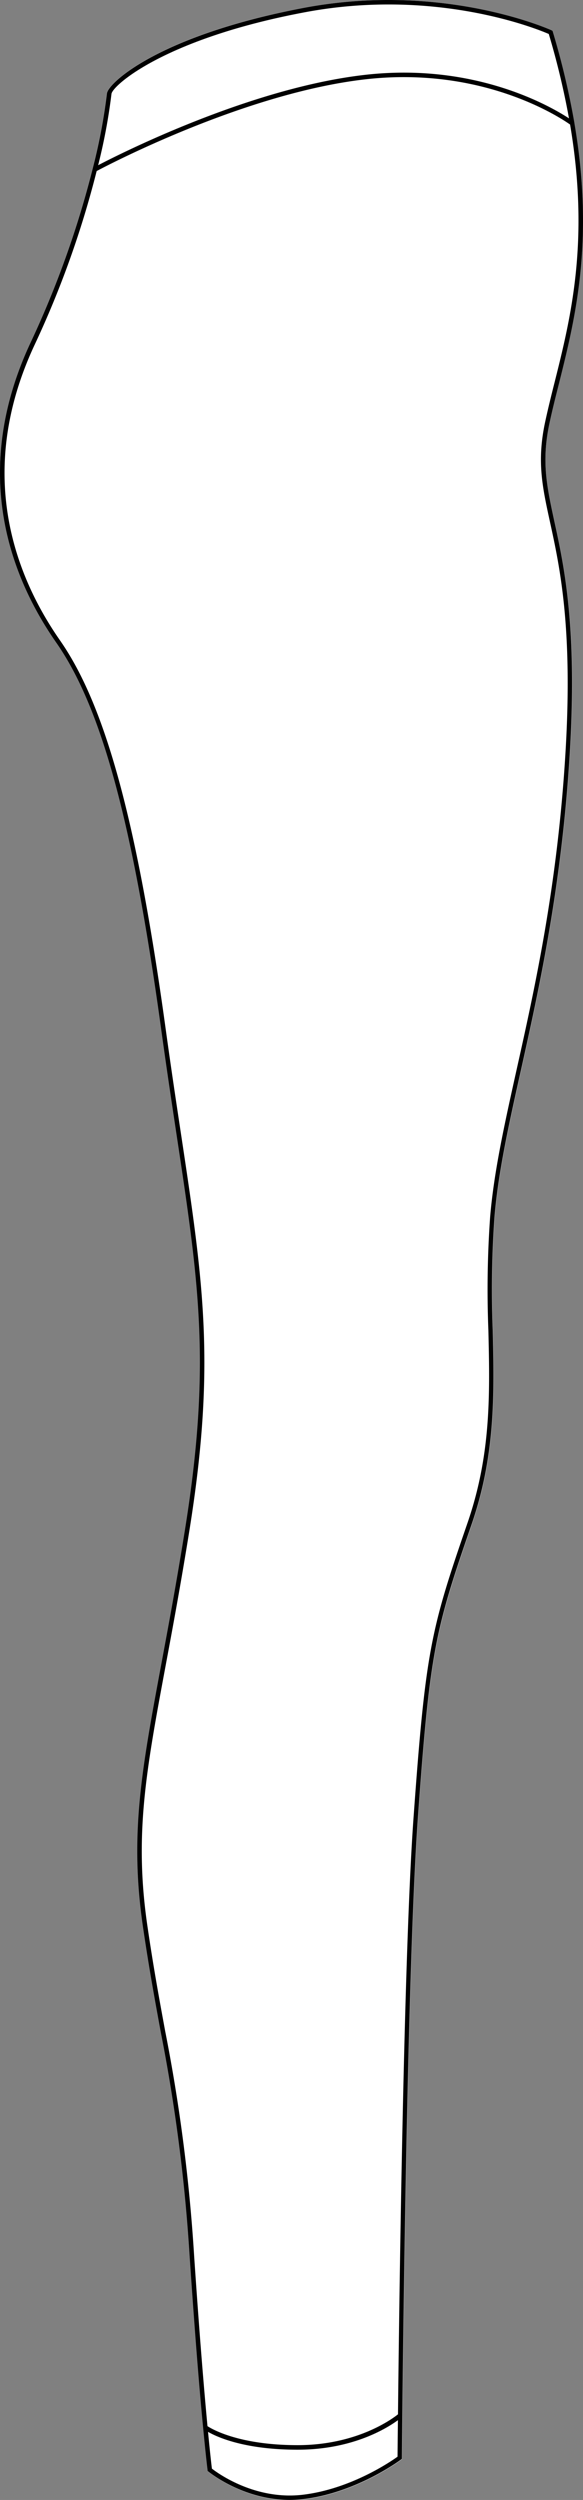
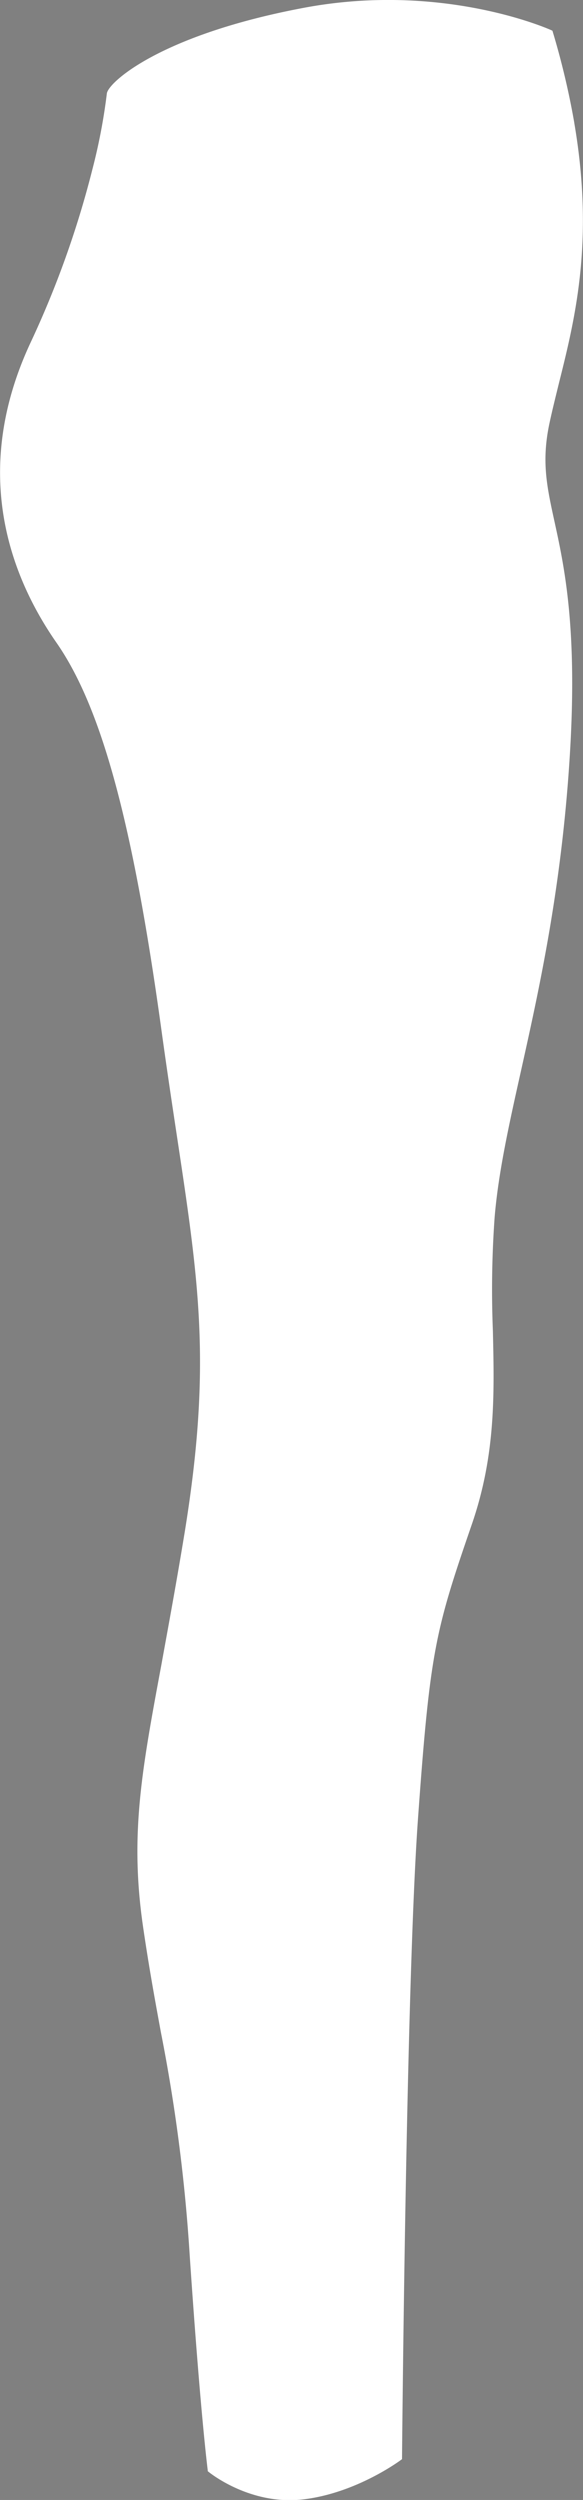
<svg xmlns="http://www.w3.org/2000/svg" viewBox="0 0 170.19 729.63">
  <rect x="0" y="0" width="170.19" height="729.63" fill="#808080" stroke="none" />
  <defs>
    <style>.cls-1{fill:#fff;}</style>
  </defs>
  <g id="Layer_2" data-name="Layer 2">
    <g id="Layer_1-2" data-name="Layer 1">
      <path class="cls-1" d="M160.45,123.29c-2.44,11.27-.83,18.63,1.39,28.81,2.84,13,6.72,30.78,4.57,67.2-2.33,39.28-8.95,69.06-14.27,93-3.57,16-6.65,29.86-7.75,43a297.35,297.35,0,0,0-.51,33c.43,18.69.84,36.34-6.17,56.67-10.67,31-12.17,36.83-15.69,85.82-3.46,48-4.65,185.22-4.66,186.6v.32l-.26.2c-.13.09-12.9,9.68-28.51,11.54a34.61,34.61,0,0,1-4,.24c-13.69,0-23.65-8.22-23.76-8.31l-.19-.16,0-.26c0-.07-.48-3.74-1.3-12.35v0c-.93-9.75-2.3-25.84-3.95-50.23a497,497,0,0,0-8.42-65.25c-1.69-9.2-3.44-18.72-5.21-30.82-3.89-26.73-.41-45.45,5.36-76.48C49.15,474.61,51.5,462,54,446.69c7.75-48.21,4.15-72.06-2.39-115.37-1.37-9.08-2.92-19.36-4.49-30.76-8.3-60.27-17.46-94.06-30.64-113S-8.83,138.05,8.92,100A280.89,280.89,0,0,0,27,49.32a.06.06,0,0,1,0,0,169.45,169.45,0,0,0,4.19-22c.24-3.06,15.25-17.11,57.62-25.06C129.6-5.37,160.71,8.7,161,8.84l.27.13.08.28a228.58,228.58,0,0,1,6.3,26.61.13.13,0,0,1,0,.06c5.88,34.45.21,57.12-4.52,76.05C162.17,115.9,161.24,119.62,160.45,123.29Z" />
-       <path d="M160.45,123.29c.79-3.67,1.72-7.39,2.71-11.32,4.73-18.93,10.4-41.6,4.52-76a.13.13,0,0,0,0-.06,228.58,228.58,0,0,0-6.3-26.61L161.29,9,161,8.84c-.31-.14-31.42-14.21-72.17-6.57-42.37,8-57.38,22-57.62,25.06a169.45,169.45,0,0,1-4.19,22,.06.06,0,0,0,0,0A280.89,280.89,0,0,1,8.92,100c-17.75,38-5.71,68.6,7.52,87.57s22.34,52.69,30.64,113c1.57,11.4,3.12,21.68,4.49,30.76,6.54,43.31,10.14,67.16,2.39,115.37-2.46,15.29-4.81,27.92-6.88,39.06-5.77,31-9.25,49.75-5.36,76.48,1.77,12.1,3.52,21.62,5.21,30.82a497,497,0,0,1,8.42,65.25c1.65,24.39,3,40.48,3.95,50.23v0c.82,8.61,1.29,12.28,1.3,12.35l0,.26.19.16c.11.09,10.07,8.31,23.76,8.31a34.61,34.61,0,0,0,4-.24c15.61-1.86,28.38-11.45,28.51-11.54l.26-.2v-.32c0-1.38,1.2-138.59,4.66-186.6,3.52-49,5-54.84,15.69-85.82,7-20.33,6.6-38,6.17-56.67a297.35,297.35,0,0,1,.51-33c1.1-13.13,4.18-27,7.75-43,5.32-23.93,11.94-53.71,14.27-93,2.15-36.42-1.73-54.21-4.57-67.2C159.62,141.92,158,134.56,160.45,123.29ZM32.54,27.43C32.72,25.06,48,11.26,89.1,3.56c38.31-7.19,68,5,71.1,6.36a227.49,227.49,0,0,1,5.9,24.63c-5.46-3.58-27.51-16.34-59.49-12.71C73.48,25.59,36,44.38,28.65,48.22A166.5,166.5,0,0,0,32.54,27.43ZM116.05,717c-1.86,1.34-13.58,9.42-27.62,11.1s-25-6.38-26.57-7.62c-.11-.91-.51-4.26-1.13-10.73,2.81,1.61,10.81,5.21,26.15,5.21,16.07,0,26.08-6.27,29.28-8.62C116.09,712.1,116.06,715.88,116.05,717ZM165.1,219.23c-2.32,39.16-8.93,68.89-14.25,92.77-3.57,16.08-6.66,29.95-7.77,43.17a300.11,300.11,0,0,0-.51,33.11c.43,18.56.83,36.09-6.1,56.21-10.72,31.12-12.22,37-15.76,86.14-2.84,39.4-4.15,138.76-4.53,174-1.58,1.26-11.89,9-29.3,9-17,0-24.91-4.63-26.31-5.54-.92-9.77-2.28-25.76-3.91-49.89a498.63,498.63,0,0,0-8.44-65.4c-1.69-9.19-3.44-18.69-5.2-30.77-3.86-26.51-.39-45.16,5.35-76,2.08-11.15,4.42-23.78,6.88-39.09,7.78-48.41,4.17-72.34-2.38-115.78-1.37-9.07-2.92-19.35-4.49-30.74-8.33-60.49-17.56-94.45-30.87-113.53-13-18.68-24.89-48.81-7.4-86.26A281.08,281.08,0,0,0,28.22,49.92c3.52-1.87,43.5-22.81,78.54-26.78,34.55-3.91,57.3,11.53,59.66,13.21,5.77,34.08.16,56.54-4.54,75.3-1,3.95-1.91,7.67-2.71,11.36-2.5,11.55-.87,19,1.39,29.37C163.38,165.3,167.24,183,165.1,219.23Z" />
    </g>
  </g>
</svg>